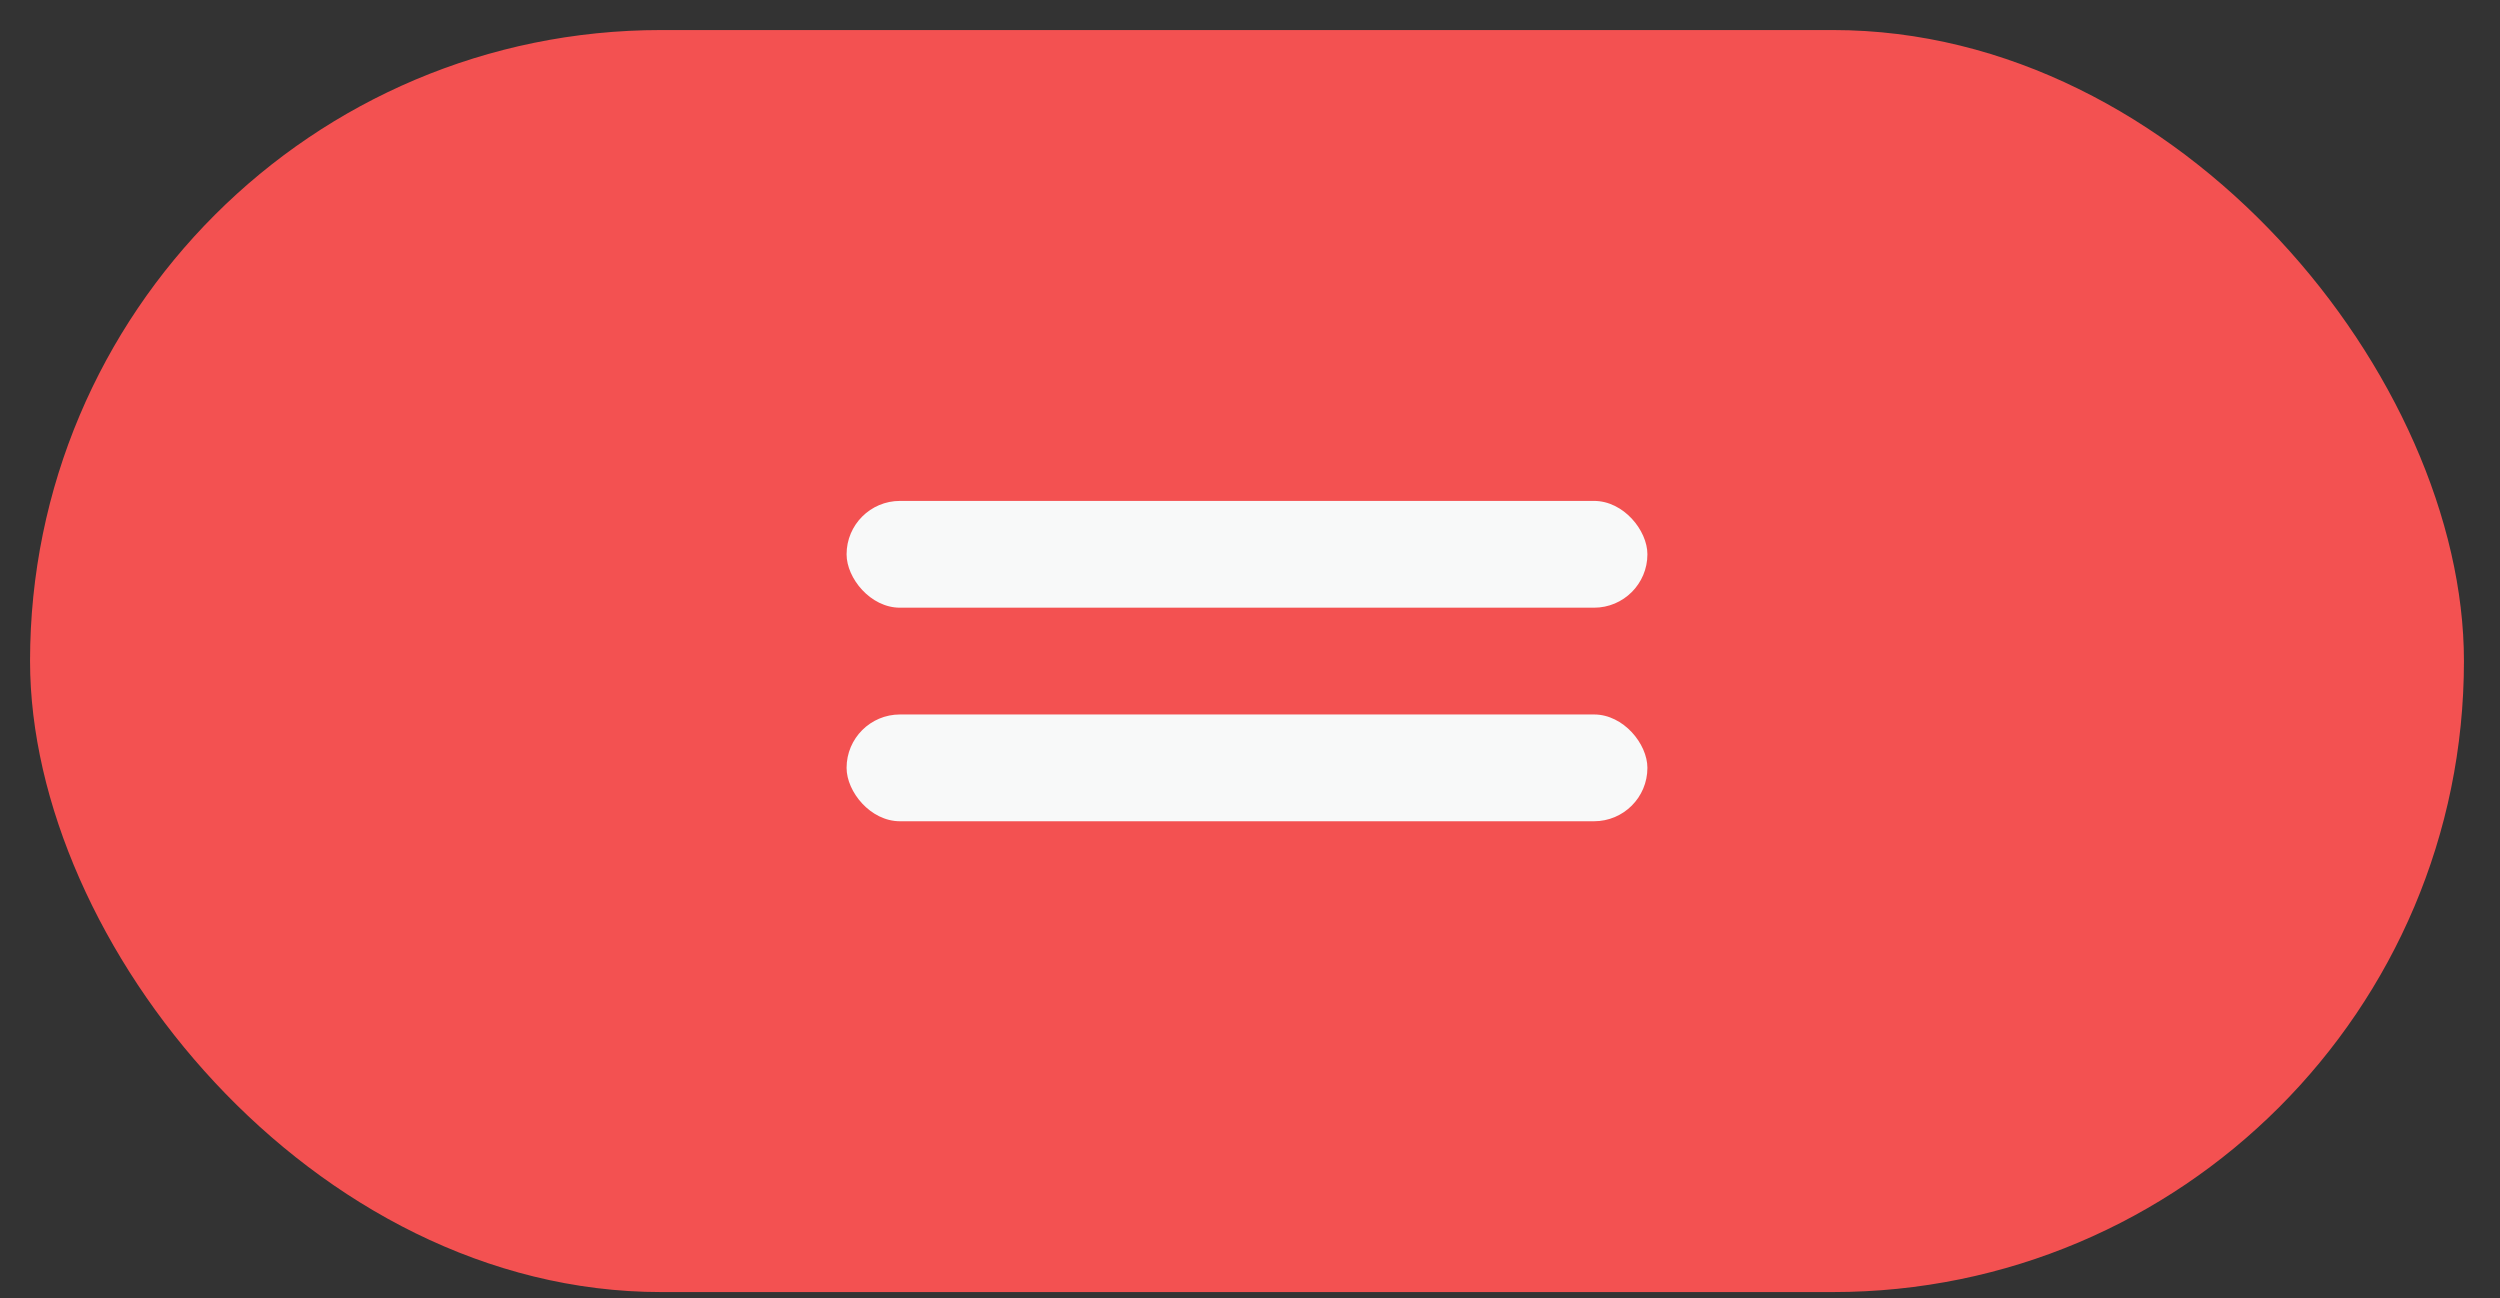
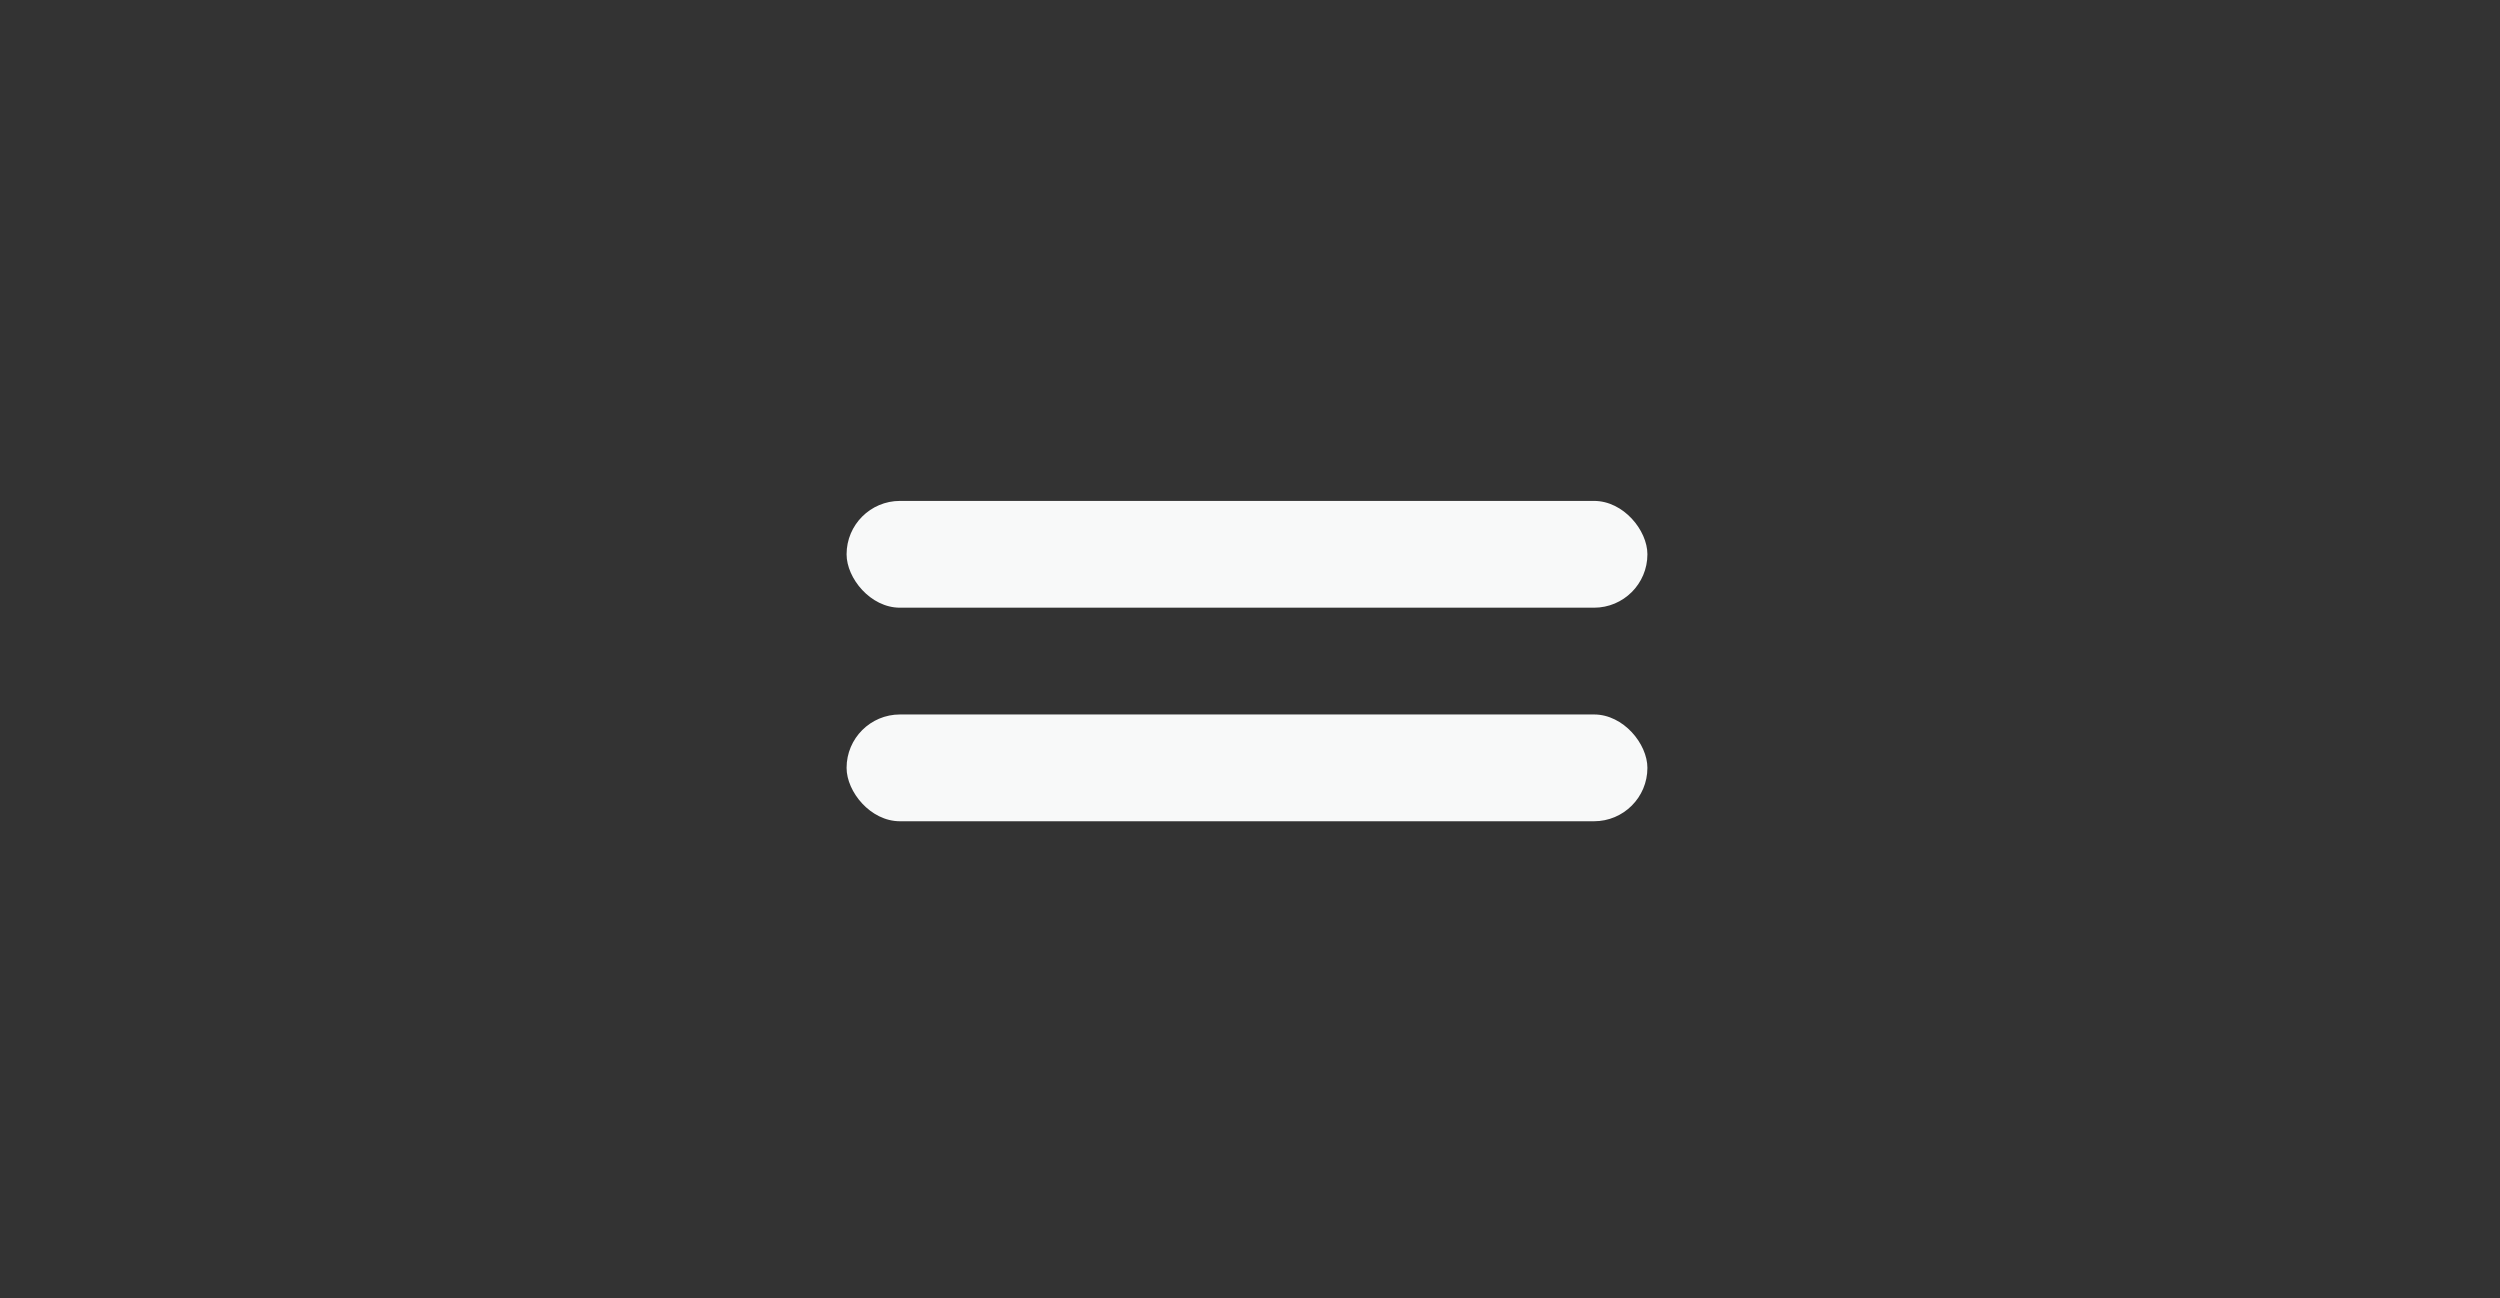
<svg xmlns="http://www.w3.org/2000/svg" width="52" height="27" viewBox="0 0 52 27" fill="none">
  <rect x="0" y="0" width="52" height="27" fill="#333333" stroke="none" />
-   <rect x="0.625" y="0.625" width="50.625" height="26.25" rx="13.125" fill="#F35151" />
  <rect x="17.609" y="10.419" width="16.657" height="2.221" rx="1.11" fill="#F8F9F9" />
  <rect x="17.609" y="14.861" width="16.657" height="2.221" rx="1.11" fill="#F8F9F9" />
</svg>